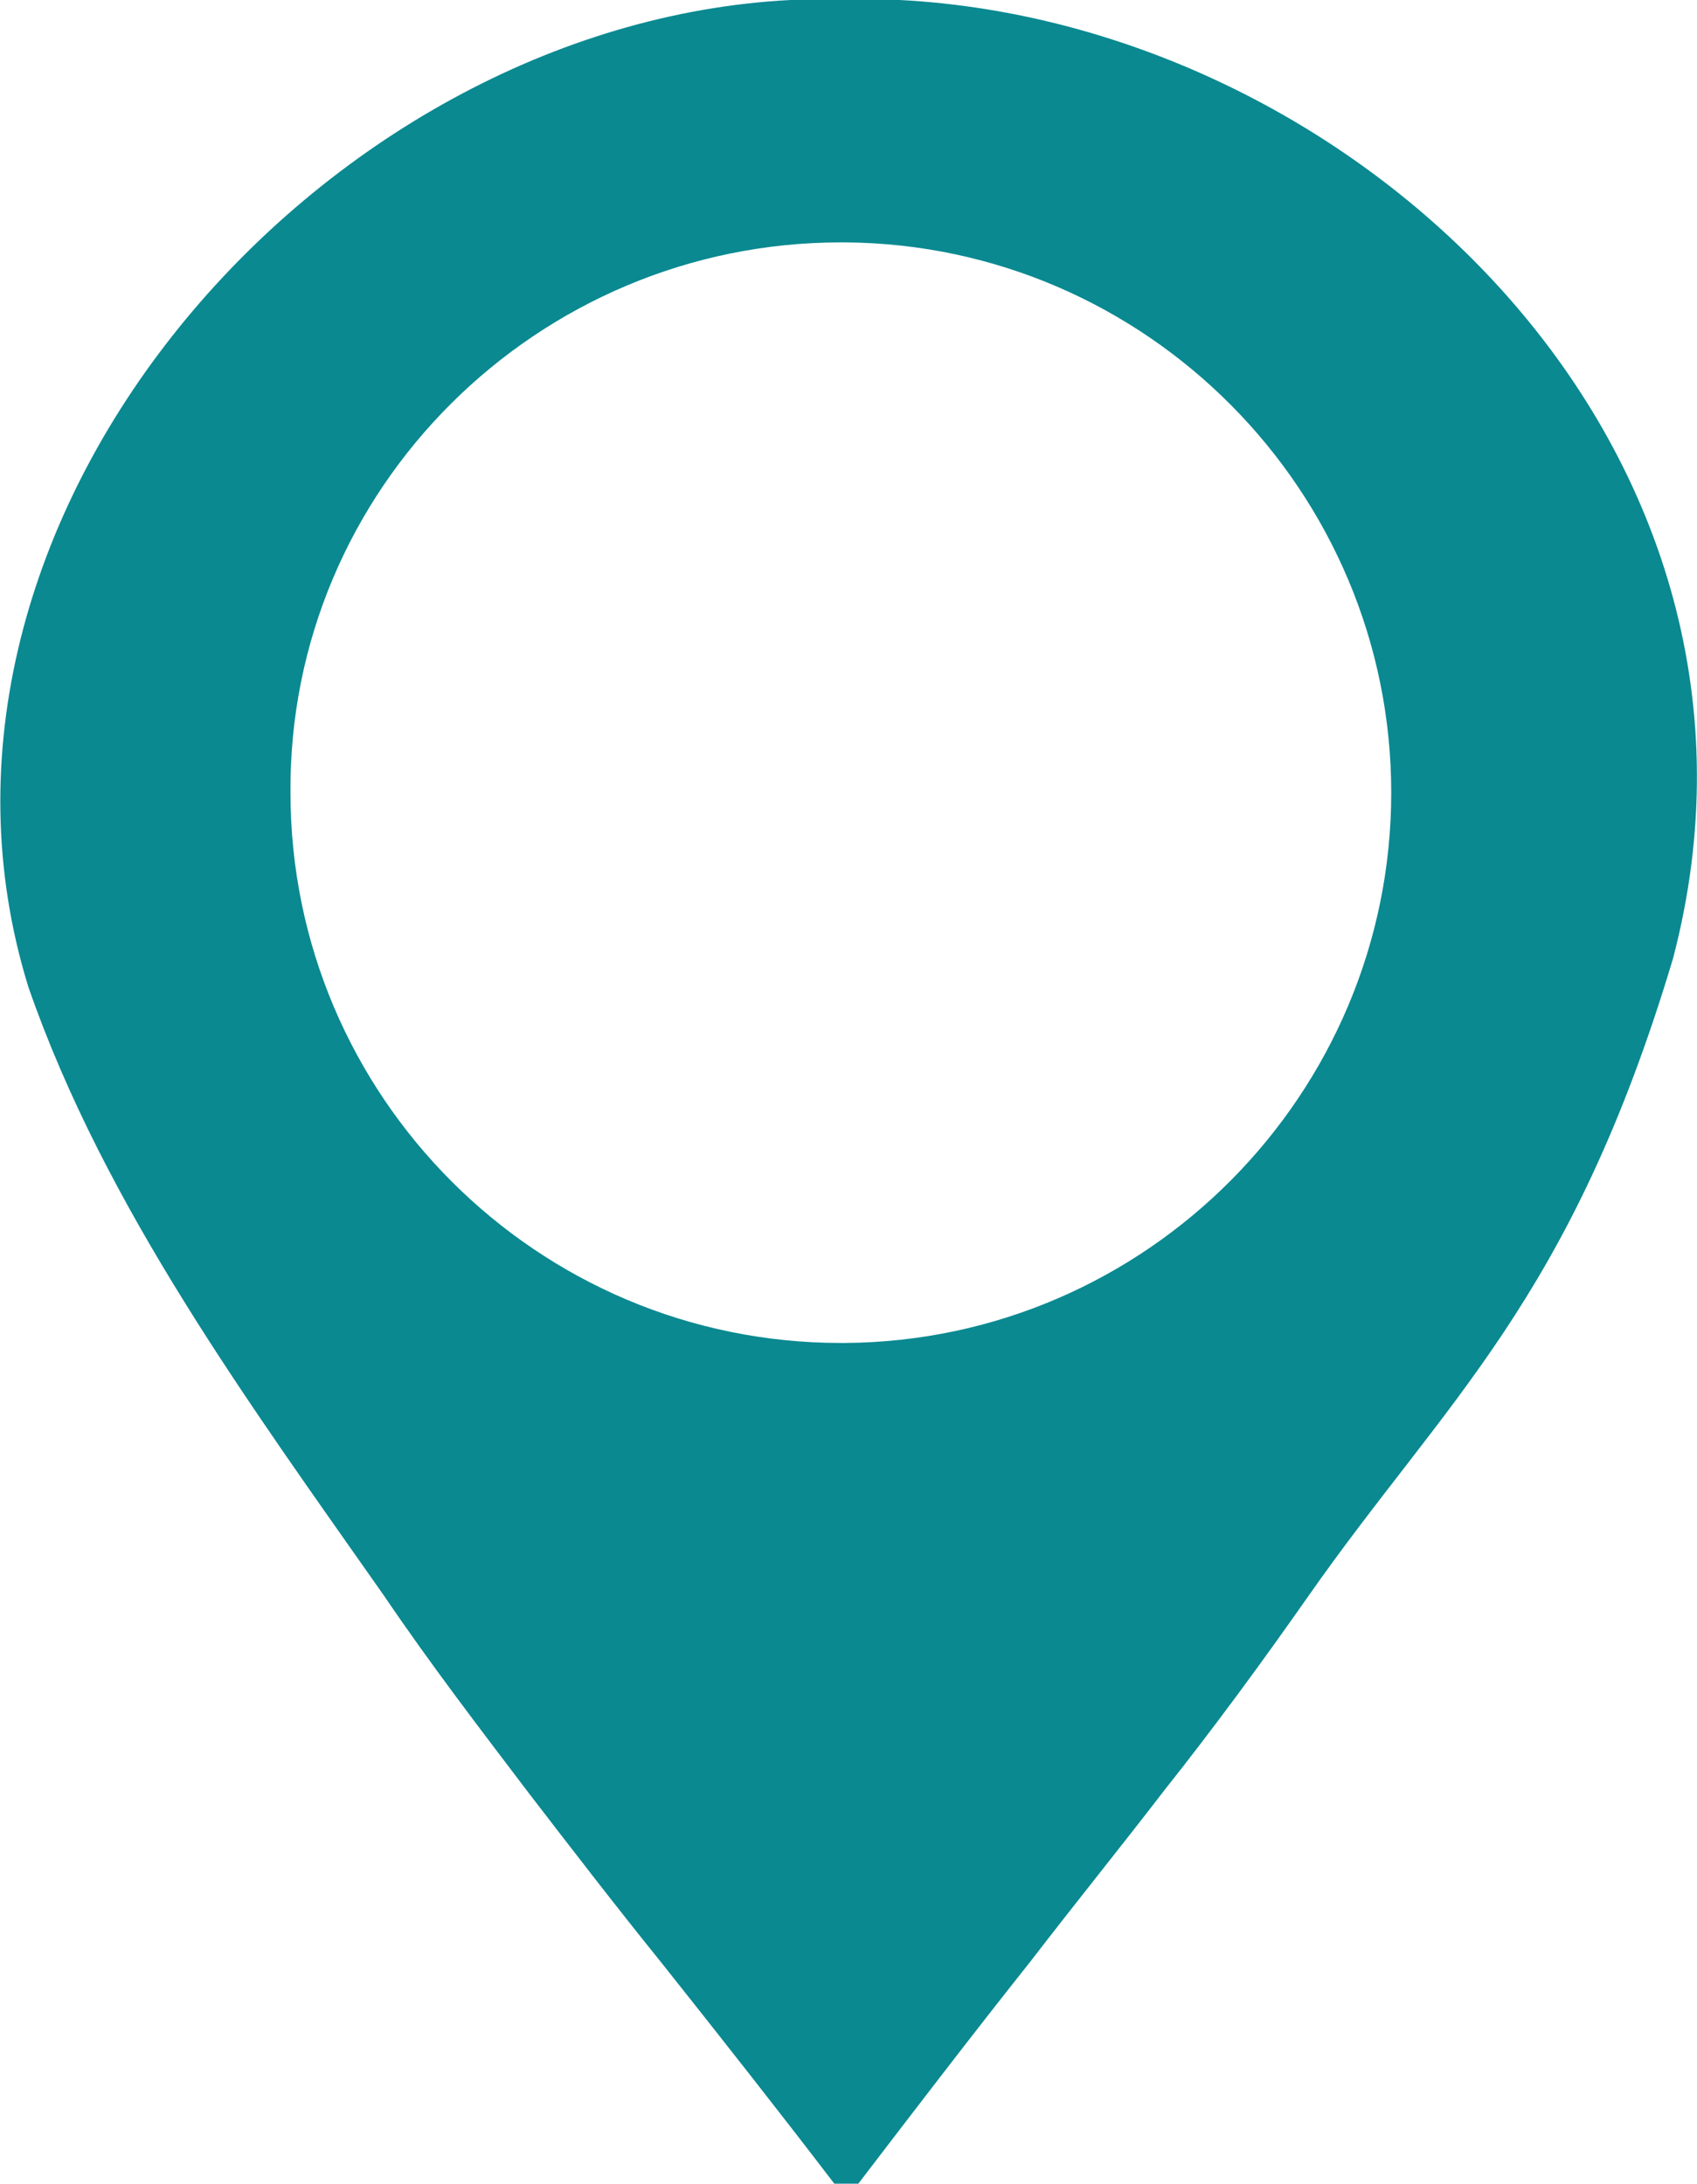
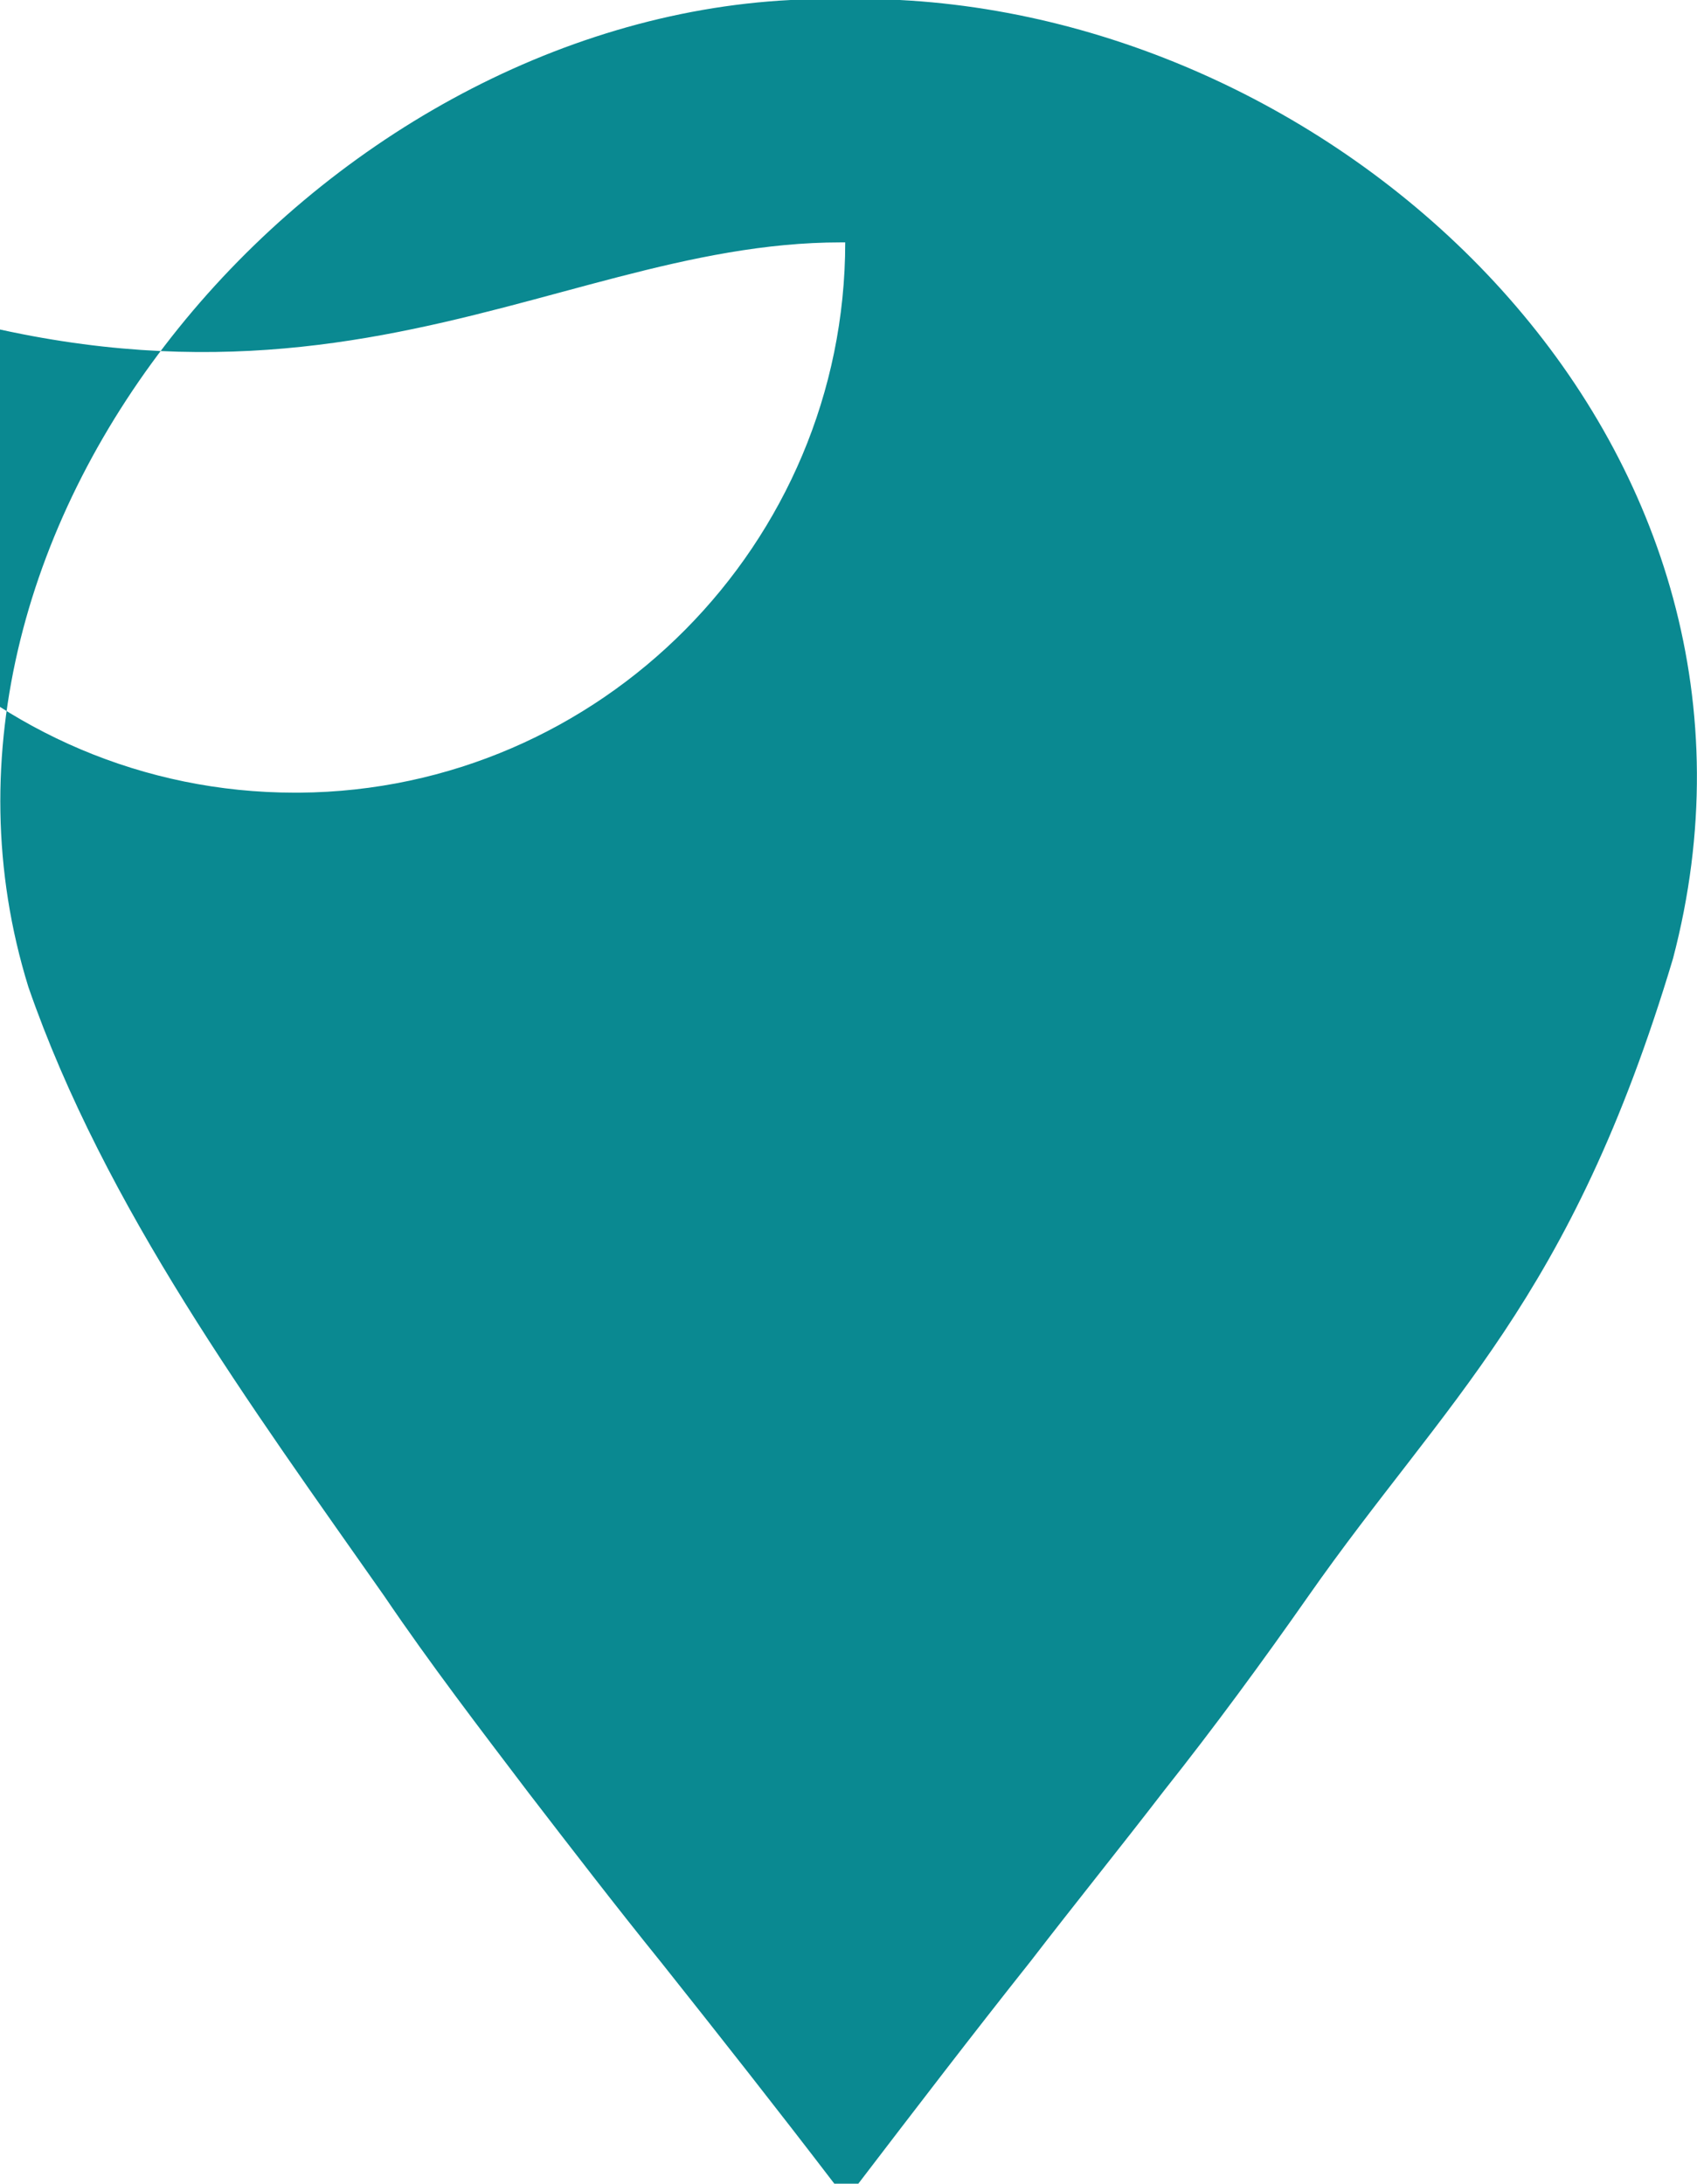
<svg xmlns="http://www.w3.org/2000/svg" version="1.1" x="0px" y="0px" viewBox="0 0 77.7 100" xml:space="preserve">
  <g id="Calque_1"> </g>
  <g id="Layer_1">
-     <path fill="#0A8991" d="M17.6,73.1c2.1,3.1,4.4,6.1,6.6,9c2,2.6,4,5.2,6.1,7.8c2.7,3.4,5.3,6.7,7.9,10.1h0.5h0.6 c2.6-3.4,5.2-6.8,7.9-10.2c2-2.6,4.1-5.2,6.1-7.8c2.3-2.9,4.5-5.9,6.6-8.9c6.3-9,12-13.5,16.7-29.2C82.7,20.7,62.3,1.1,41.2,0h-2.5 h-2.5C14.6,1.1-5.3,23.9,1.3,45.2C4.8,55.3,11.5,64.4,17.6,73.1z M38.5,11.1c0.1,0,0.2,0,0.2,0c13.8,0.1,25,11.4,25,25.2 c0,13.8-11.2,25.1-25,25.2c-0.1,0-0.2,0-0.2,0c-13.9,0-25.2-11.3-25.2-25.2C13.2,22.4,24.6,11.1,38.5,11.1z" />
+     <path fill="#0A8991" d="M17.6,73.1c2.1,3.1,4.4,6.1,6.6,9c2,2.6,4,5.2,6.1,7.8c2.7,3.4,5.3,6.7,7.9,10.1h0.5h0.6 c2.6-3.4,5.2-6.8,7.9-10.2c2-2.6,4.1-5.2,6.1-7.8c2.3-2.9,4.5-5.9,6.6-8.9c6.3-9,12-13.5,16.7-29.2C82.7,20.7,62.3,1.1,41.2,0h-2.5 h-2.5C14.6,1.1-5.3,23.9,1.3,45.2C4.8,55.3,11.5,64.4,17.6,73.1z M38.5,11.1c0.1,0,0.2,0,0.2,0c0,13.8-11.2,25.1-25,25.2c-0.1,0-0.2,0-0.2,0c-13.9,0-25.2-11.3-25.2-25.2C13.2,22.4,24.6,11.1,38.5,11.1z" />
  </g>
</svg>